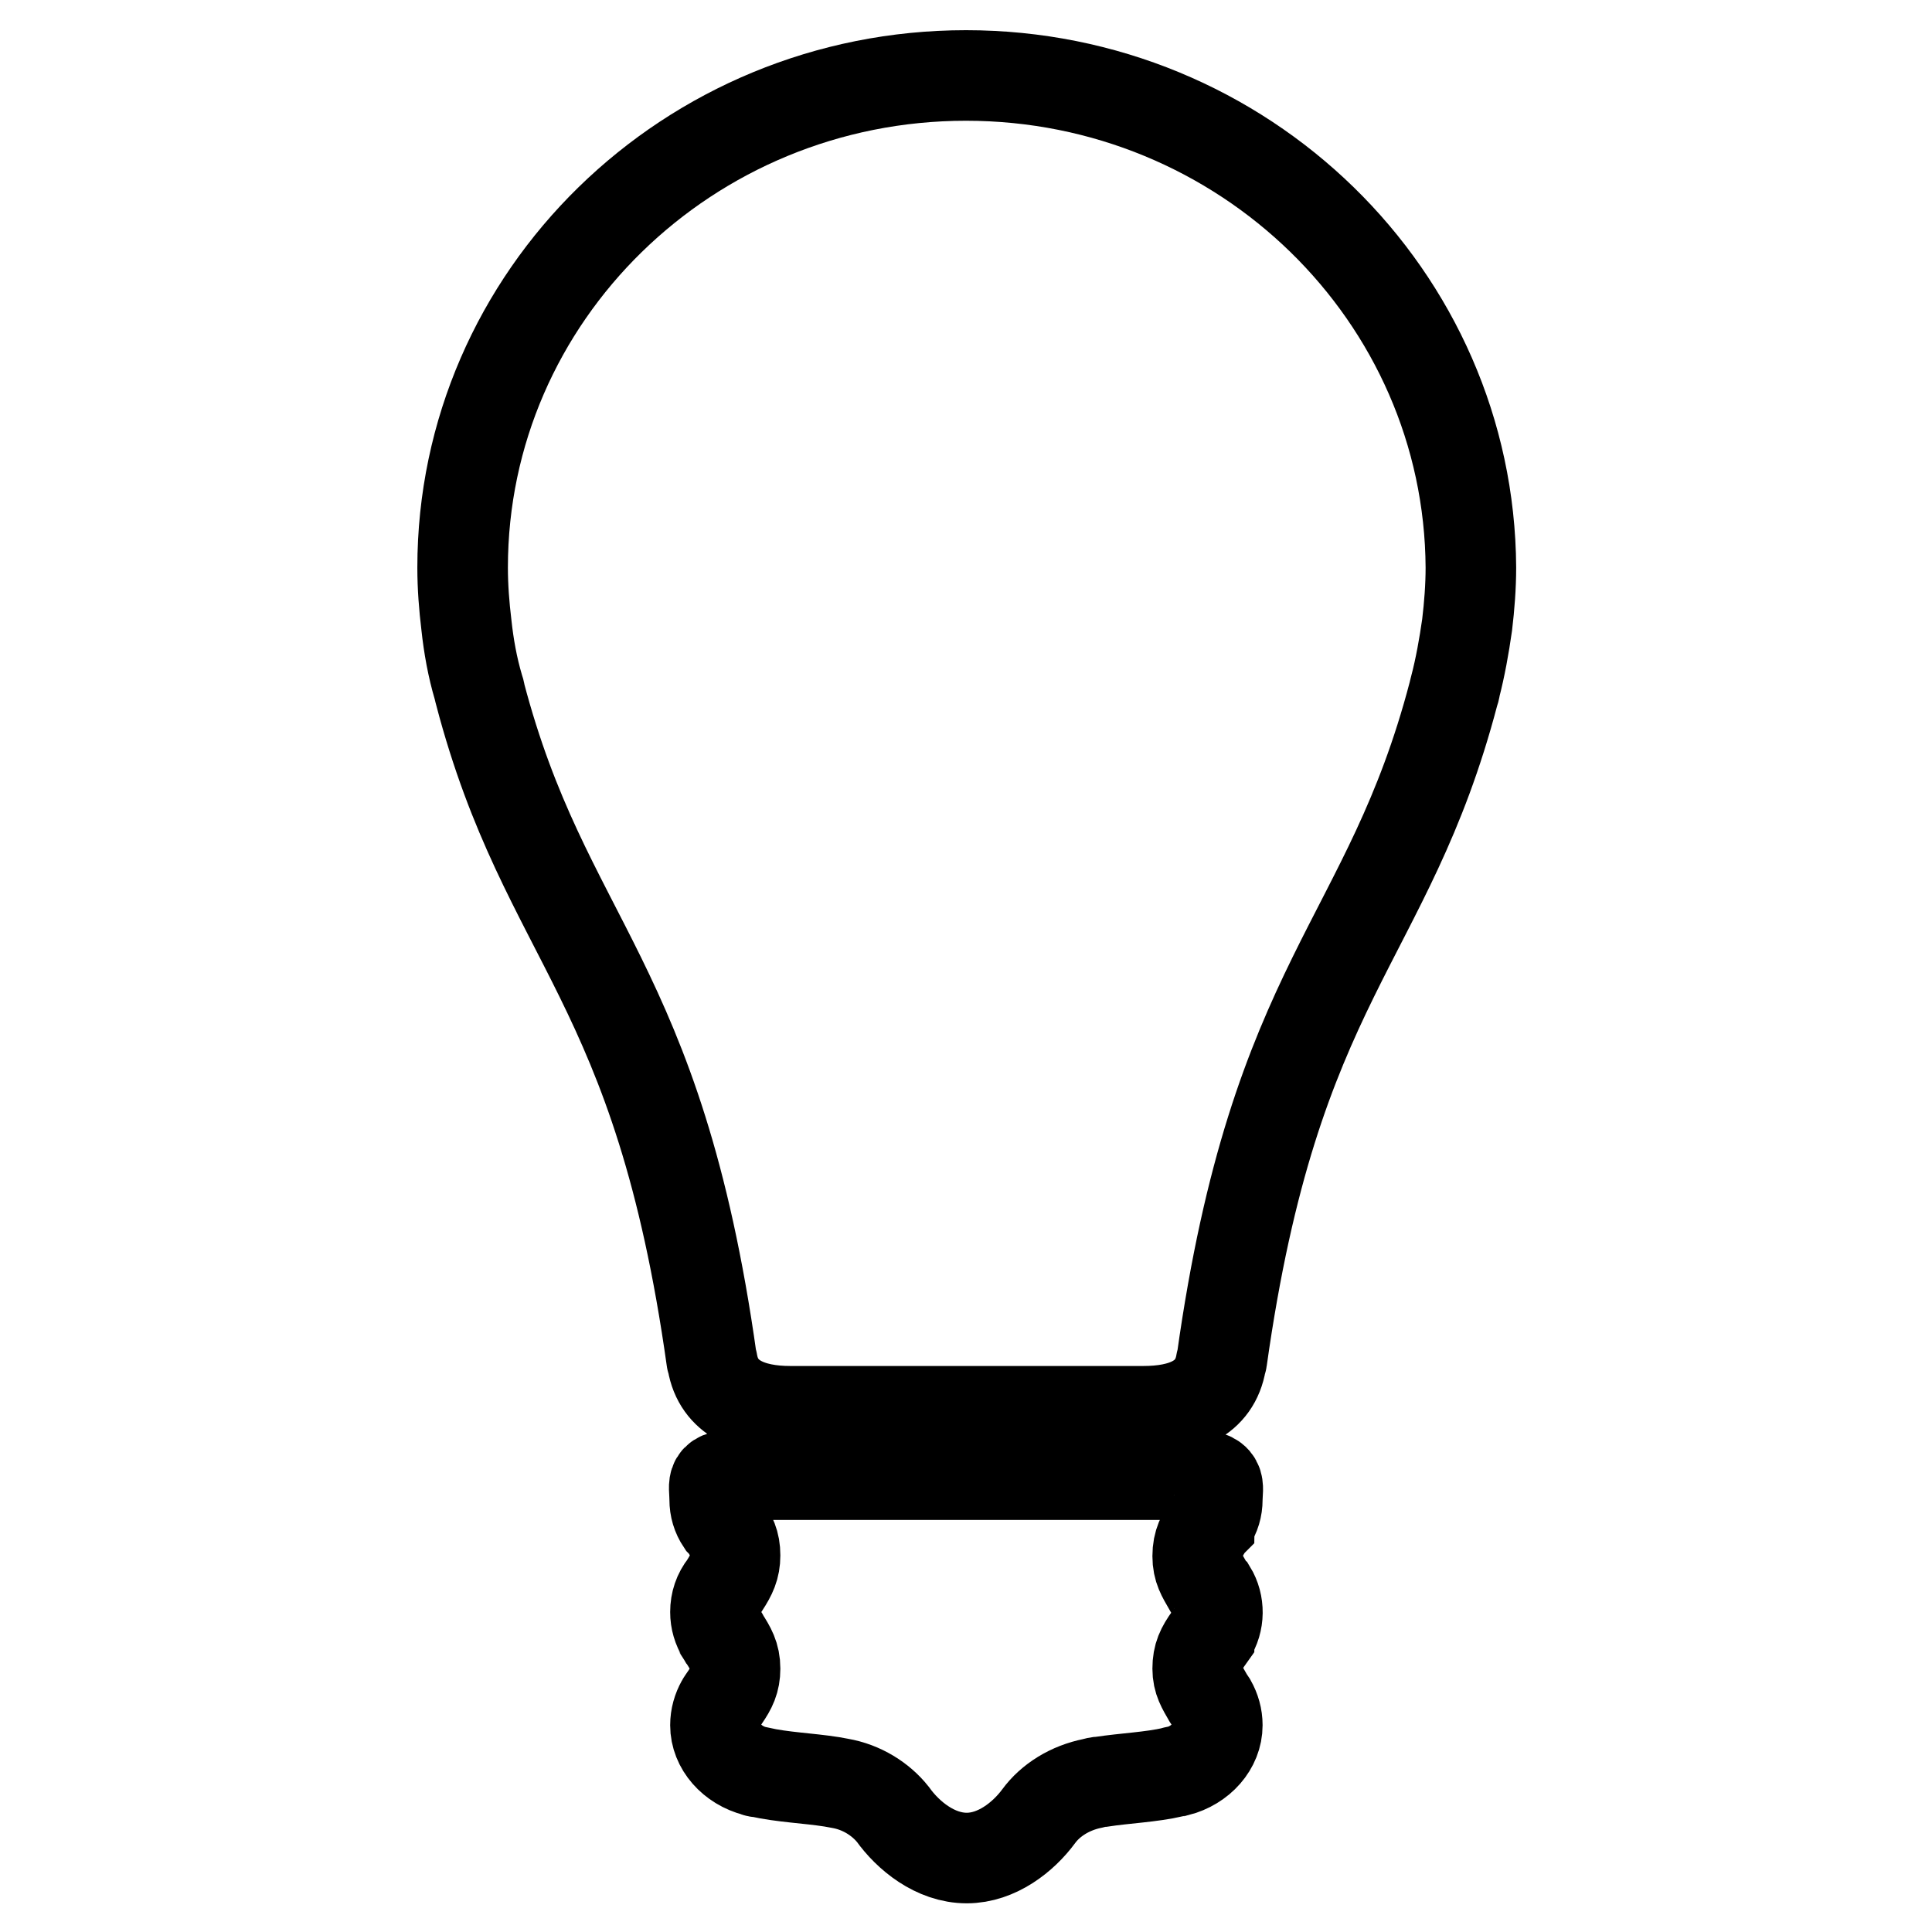
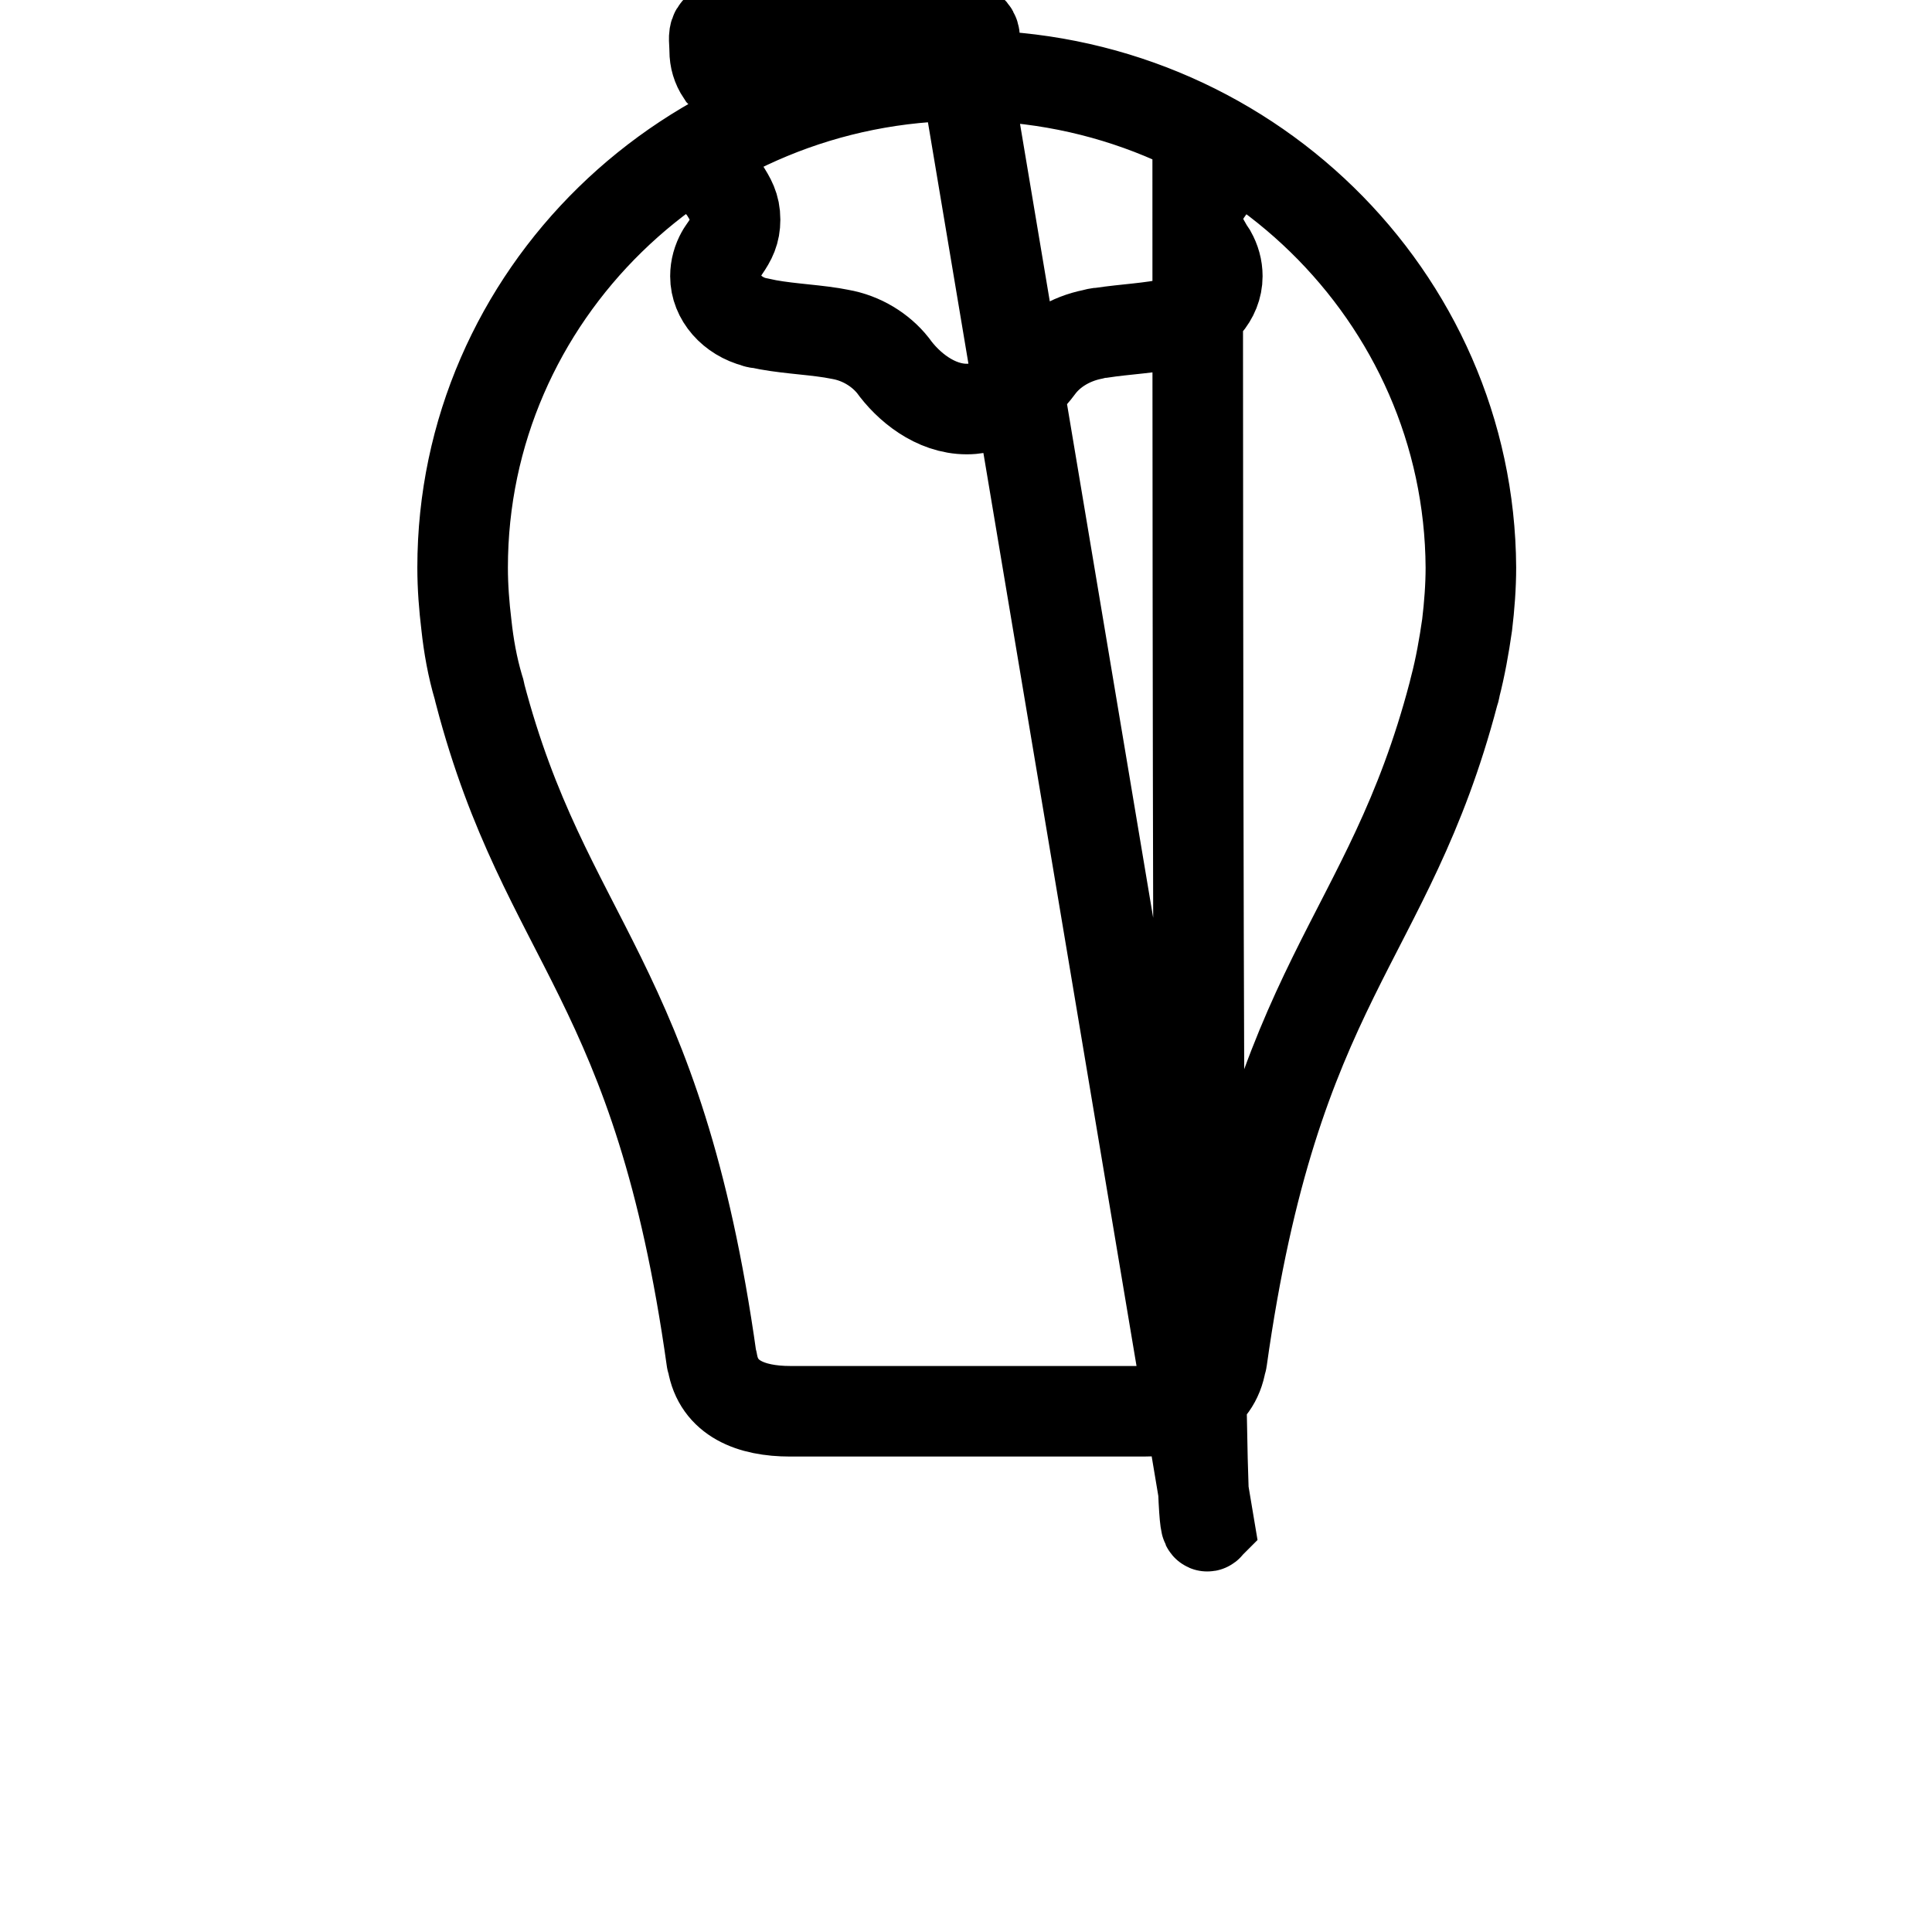
<svg xmlns="http://www.w3.org/2000/svg" version="1.1" x="0px" y="0px" viewBox="0 0 256 256" enable-background="new 0 0 256 256" xml:space="preserve">
  <g>
-     <path stroke-width="12" fill-opacity="0" stroke="#000000" d="M128,10c-36.8,0-66.7,29.2-66.7,65.2c0,2.6,0.2,5.1,0.5,7.6c0.3,2.8,0.8,5.6,1.6,8.3 c0.1,0.3,0.2,0.6,0.2,0.8c8.7,33.1,23.6,37.7,30.7,88.3c0,0.1,0.1,0.2,0.1,0.3c0.8,4.8,5.1,6.5,10.3,6.5h46.8 c5.2,0,9.5-1.6,10.3-6.5c0-0.1,0.1-0.2,0.1-0.3c7.1-50.6,22-55.2,30.7-88.3c0.1-0.3,0.2-0.6,0.2-0.8c0.7-2.7,1.2-5.5,1.6-8.3 c0.3-2.5,0.5-5.1,0.5-7.6C194.7,39.2,164.8,10,128,10z M160.2,202c0-0.1,0.2-0.2,0.2-0.3c0.6-0.9,0.9-1.9,0.9-3 c0-1.8,0.8-3.3-3.4-3.3H98.1c-4.2,0-3.4,1.1-3.4,3.3c0,1.1,0.3,2.1,0.9,3c0.1,0.1,0.2,0.2,0.3,0.3c0,0.1,0.1,0.1,0.1,0.1 c0.9,1.4,1.4,2.3,1.4,4c0,1.6-0.5,2.6-1.4,4c-0.8,1-1.2,2.2-1.2,3.5c0,1.1,0.3,2.1,0.9,3.1c0.1,0.1,0.2,0.2,0.2,0.3 c0.9,1.4,1.5,2.4,1.5,4.1c0,1.6-0.5,2.6-1.4,3.9c-0.1,0.2-0.3,0.4-0.4,0.6c-0.5,0.9-0.8,1.9-0.8,3c0,2.8,2.2,5.3,5.3,6.1 c0.2,0.1,0.3,0.1,0.5,0.1c3.1,0.7,6.4,0.8,9.6,1.3l1.1,0.2c2.9,0.5,5.4,2.1,7,4.1c2,2.8,5.6,5.8,9.8,5.8c4,0,7.5-2.8,9.5-5.5 c1.6-2.2,4.2-3.8,7.2-4.4c0.4-0.1,0.7-0.2,1.1-0.2c3.3-0.5,6.5-0.6,9.6-1.3c0.2-0.1,0.3-0.1,0.5-0.1c3.1-0.8,5.3-3.3,5.3-6.1 c0-1.1-0.3-2.1-0.8-3l-0.4-0.6c-0.8-1.4-1.4-2.3-1.4-3.9c0-1.7,0.5-2.7,1.5-4.1c0-0.1,0.2-0.2,0.2-0.3c1.2-1.8,1.2-4.2,0.1-6 c-0.2-0.2-0.3-0.4-0.4-0.5c-0.8-1.4-1.4-2.3-1.4-4C158.7,204.4,159.3,203.4,160.2,202C160.1,202.1,160.1,202.1,160.2,202L160.2,202 z" />
+     <path stroke-width="12" fill-opacity="0" stroke="#000000" d="M128,10c-36.8,0-66.7,29.2-66.7,65.2c0,2.6,0.2,5.1,0.5,7.6c0.3,2.8,0.8,5.6,1.6,8.3 c0.1,0.3,0.2,0.6,0.2,0.8c8.7,33.1,23.6,37.7,30.7,88.3c0,0.1,0.1,0.2,0.1,0.3c0.8,4.8,5.1,6.5,10.3,6.5h46.8 c5.2,0,9.5-1.6,10.3-6.5c0-0.1,0.1-0.2,0.1-0.3c7.1-50.6,22-55.2,30.7-88.3c0.1-0.3,0.2-0.6,0.2-0.8c0.7-2.7,1.2-5.5,1.6-8.3 c0.3-2.5,0.5-5.1,0.5-7.6C194.7,39.2,164.8,10,128,10z c0-0.1,0.2-0.2,0.2-0.3c0.6-0.9,0.9-1.9,0.9-3 c0-1.8,0.8-3.3-3.4-3.3H98.1c-4.2,0-3.4,1.1-3.4,3.3c0,1.1,0.3,2.1,0.9,3c0.1,0.1,0.2,0.2,0.3,0.3c0,0.1,0.1,0.1,0.1,0.1 c0.9,1.4,1.4,2.3,1.4,4c0,1.6-0.5,2.6-1.4,4c-0.8,1-1.2,2.2-1.2,3.5c0,1.1,0.3,2.1,0.9,3.1c0.1,0.1,0.2,0.2,0.2,0.3 c0.9,1.4,1.5,2.4,1.5,4.1c0,1.6-0.5,2.6-1.4,3.9c-0.1,0.2-0.3,0.4-0.4,0.6c-0.5,0.9-0.8,1.9-0.8,3c0,2.8,2.2,5.3,5.3,6.1 c0.2,0.1,0.3,0.1,0.5,0.1c3.1,0.7,6.4,0.8,9.6,1.3l1.1,0.2c2.9,0.5,5.4,2.1,7,4.1c2,2.8,5.6,5.8,9.8,5.8c4,0,7.5-2.8,9.5-5.5 c1.6-2.2,4.2-3.8,7.2-4.4c0.4-0.1,0.7-0.2,1.1-0.2c3.3-0.5,6.5-0.6,9.6-1.3c0.2-0.1,0.3-0.1,0.5-0.1c3.1-0.8,5.3-3.3,5.3-6.1 c0-1.1-0.3-2.1-0.8-3l-0.4-0.6c-0.8-1.4-1.4-2.3-1.4-3.9c0-1.7,0.5-2.7,1.5-4.1c0-0.1,0.2-0.2,0.2-0.3c1.2-1.8,1.2-4.2,0.1-6 c-0.2-0.2-0.3-0.4-0.4-0.5c-0.8-1.4-1.4-2.3-1.4-4C158.7,204.4,159.3,203.4,160.2,202C160.1,202.1,160.1,202.1,160.2,202L160.2,202 z" />
  </g>
</svg>